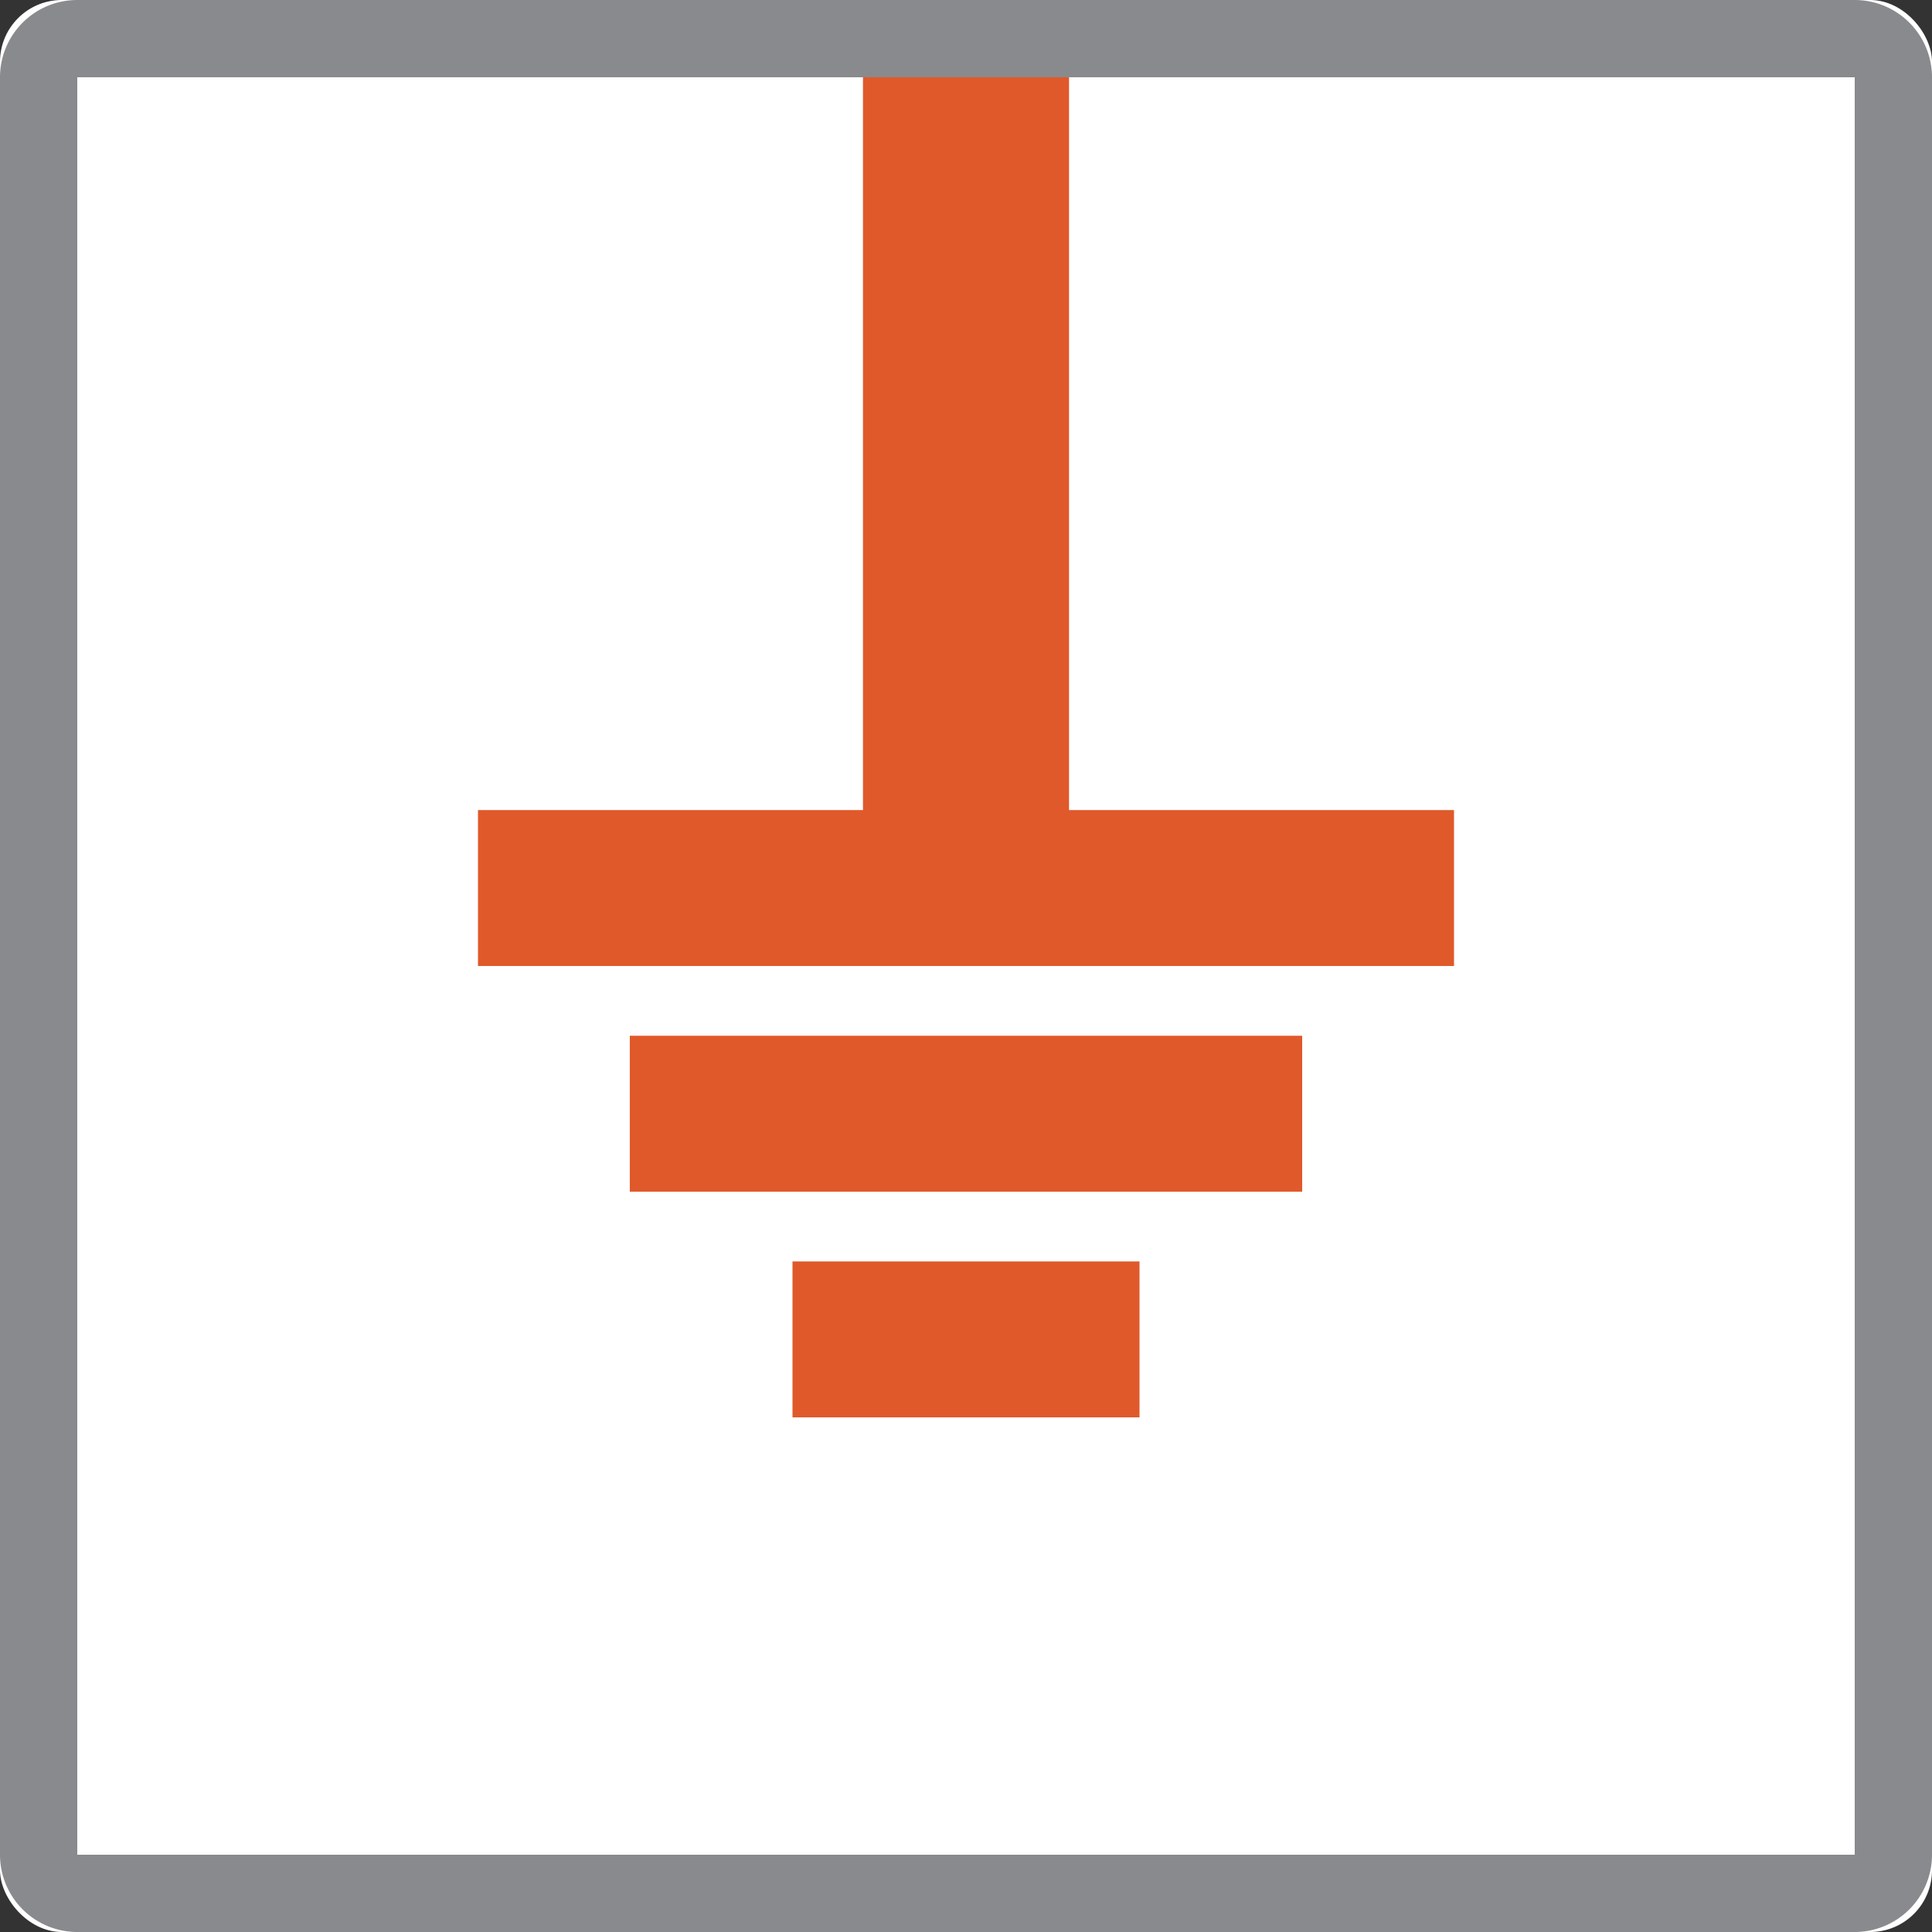
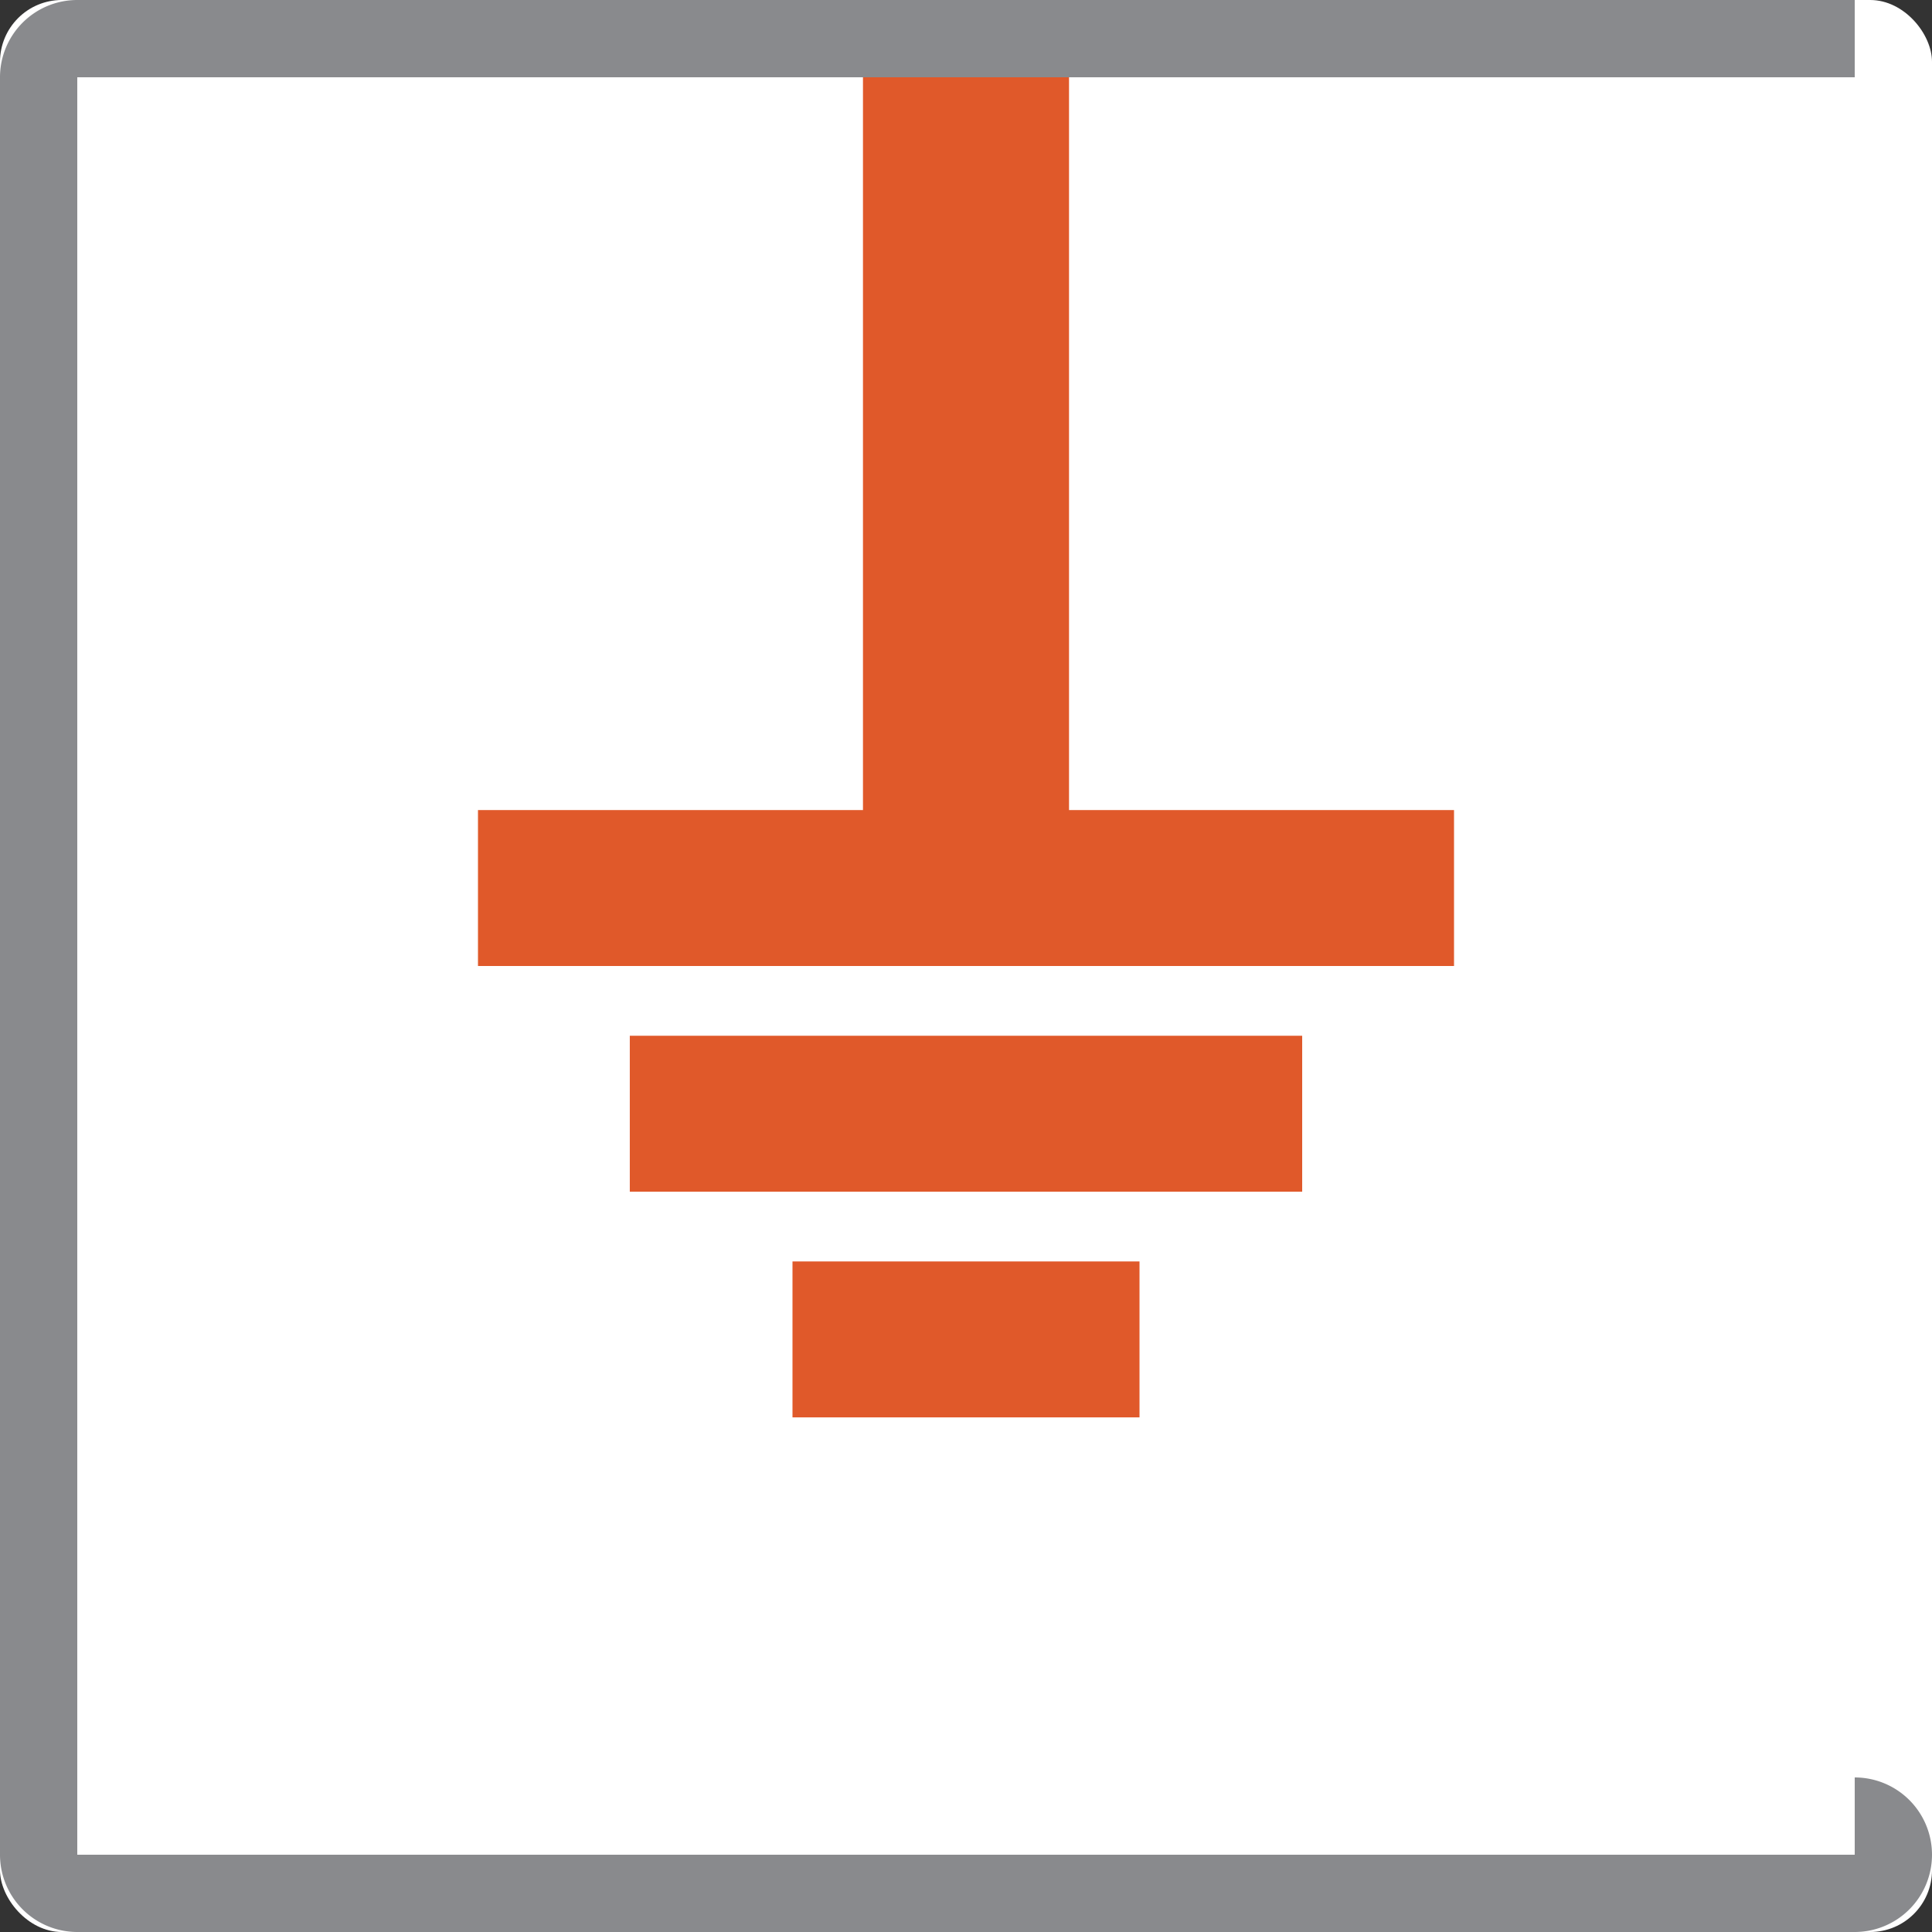
<svg xmlns="http://www.w3.org/2000/svg" width="125" height="125" viewBox="0 0 125 125">
  <rect x="0" y="0" width="125" height="125" fill="#333333" stroke="none" />
  <defs>
    <style>.a,.b{fill:#fff;}.b{fill-rule:evenodd;}.c{fill:#e0592a;}.d{fill:#898a8d;}</style>
  </defs>
  <rect class="a" width="125" height="125" rx="3.999" />
-   <path class="b" d="M119.266,0H5.734A5.734,5.734,0,0,0,0,5.735V119.266A5.734,5.734,0,0,0,5.735,125H119.266A5.733,5.733,0,0,0,125,119.265V5.734A5.733,5.733,0,0,0,119.265,0Z" />
  <path class="c" d="M62.981,52.243V.672H49.649V52.243H24.74V62.332H87.89V52.243Z" transform="translate(6.185 0.168)" />
  <rect class="c" width="43.503" height="10.089" transform="translate(40.748 67.013)" />
  <rect class="c" width="22.452" height="10.089" transform="translate(51.274 81.615)" />
-   <path class="d" d="M120,5h0V120H5V5H120m0-5H5A5,5,0,0,0,0,5V120a5,5,0,0,0,5,5H120a5,5,0,0,0,5-5V5a5,5,0,0,0-5-5Z" />
+   <path class="d" d="M120,5h0V120H5V5H120m0-5H5A5,5,0,0,0,0,5V120a5,5,0,0,0,5,5H120a5,5,0,0,0,5-5a5,5,0,0,0-5-5Z" />
</svg>